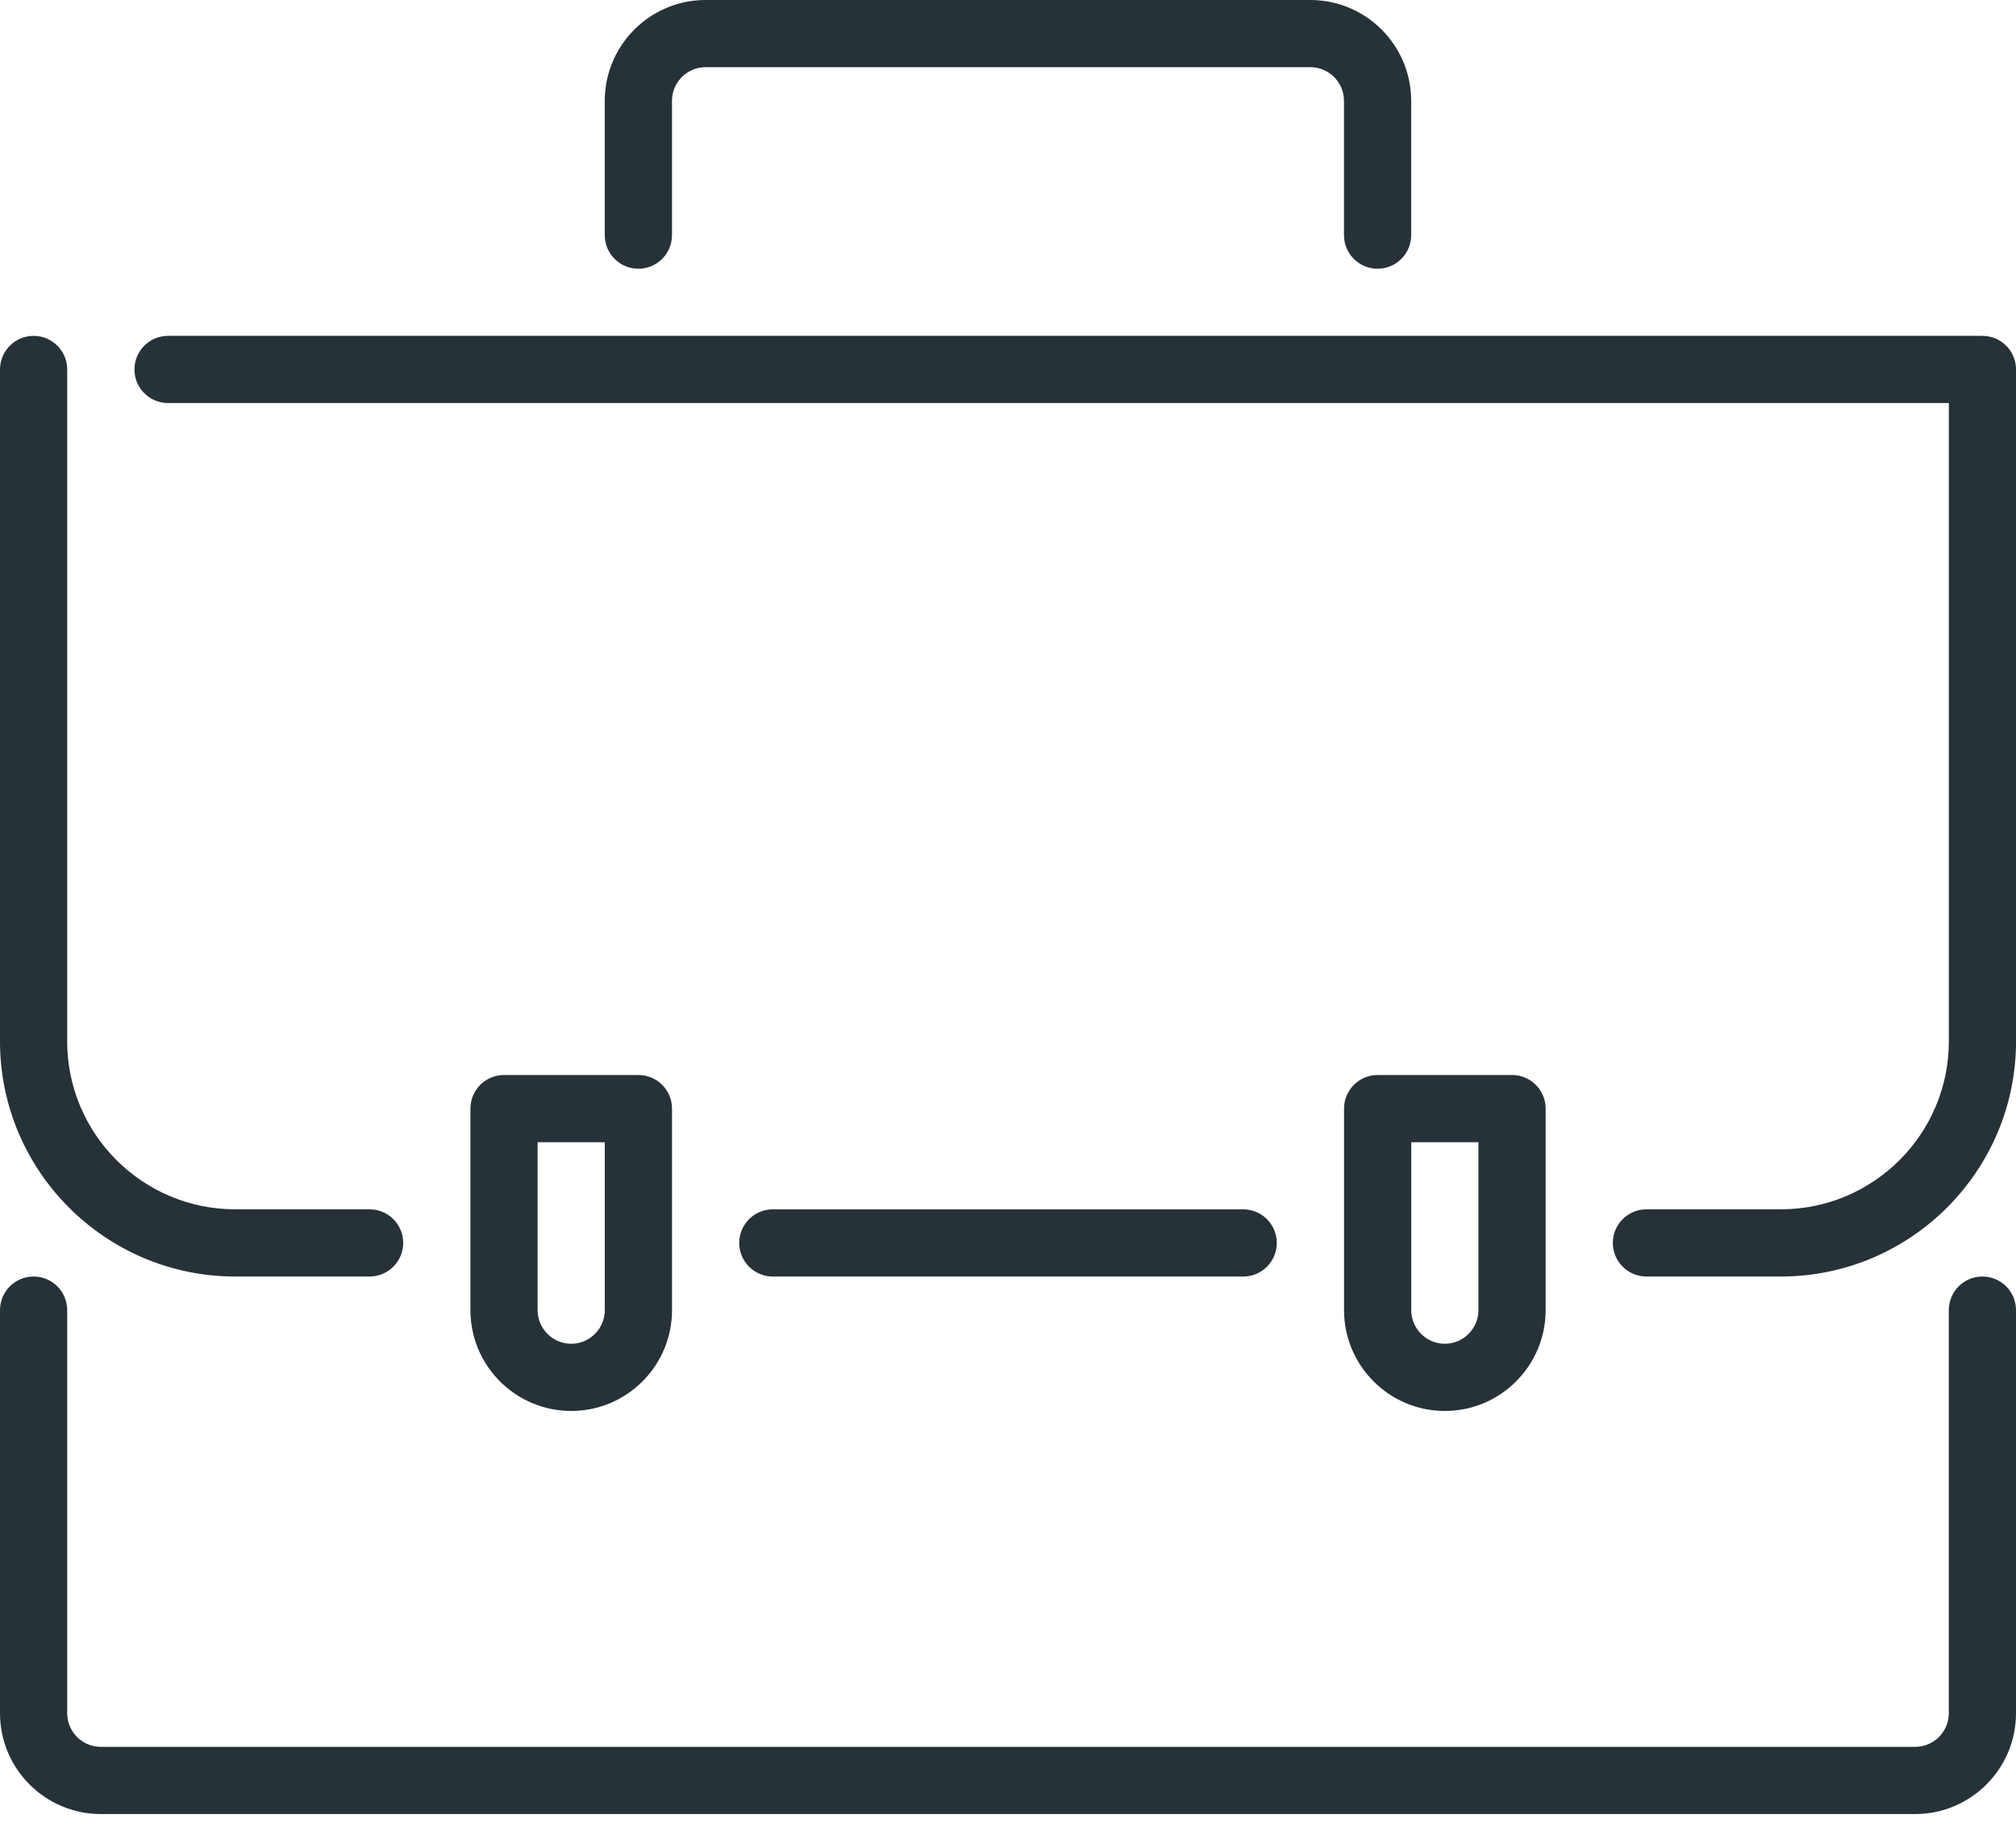
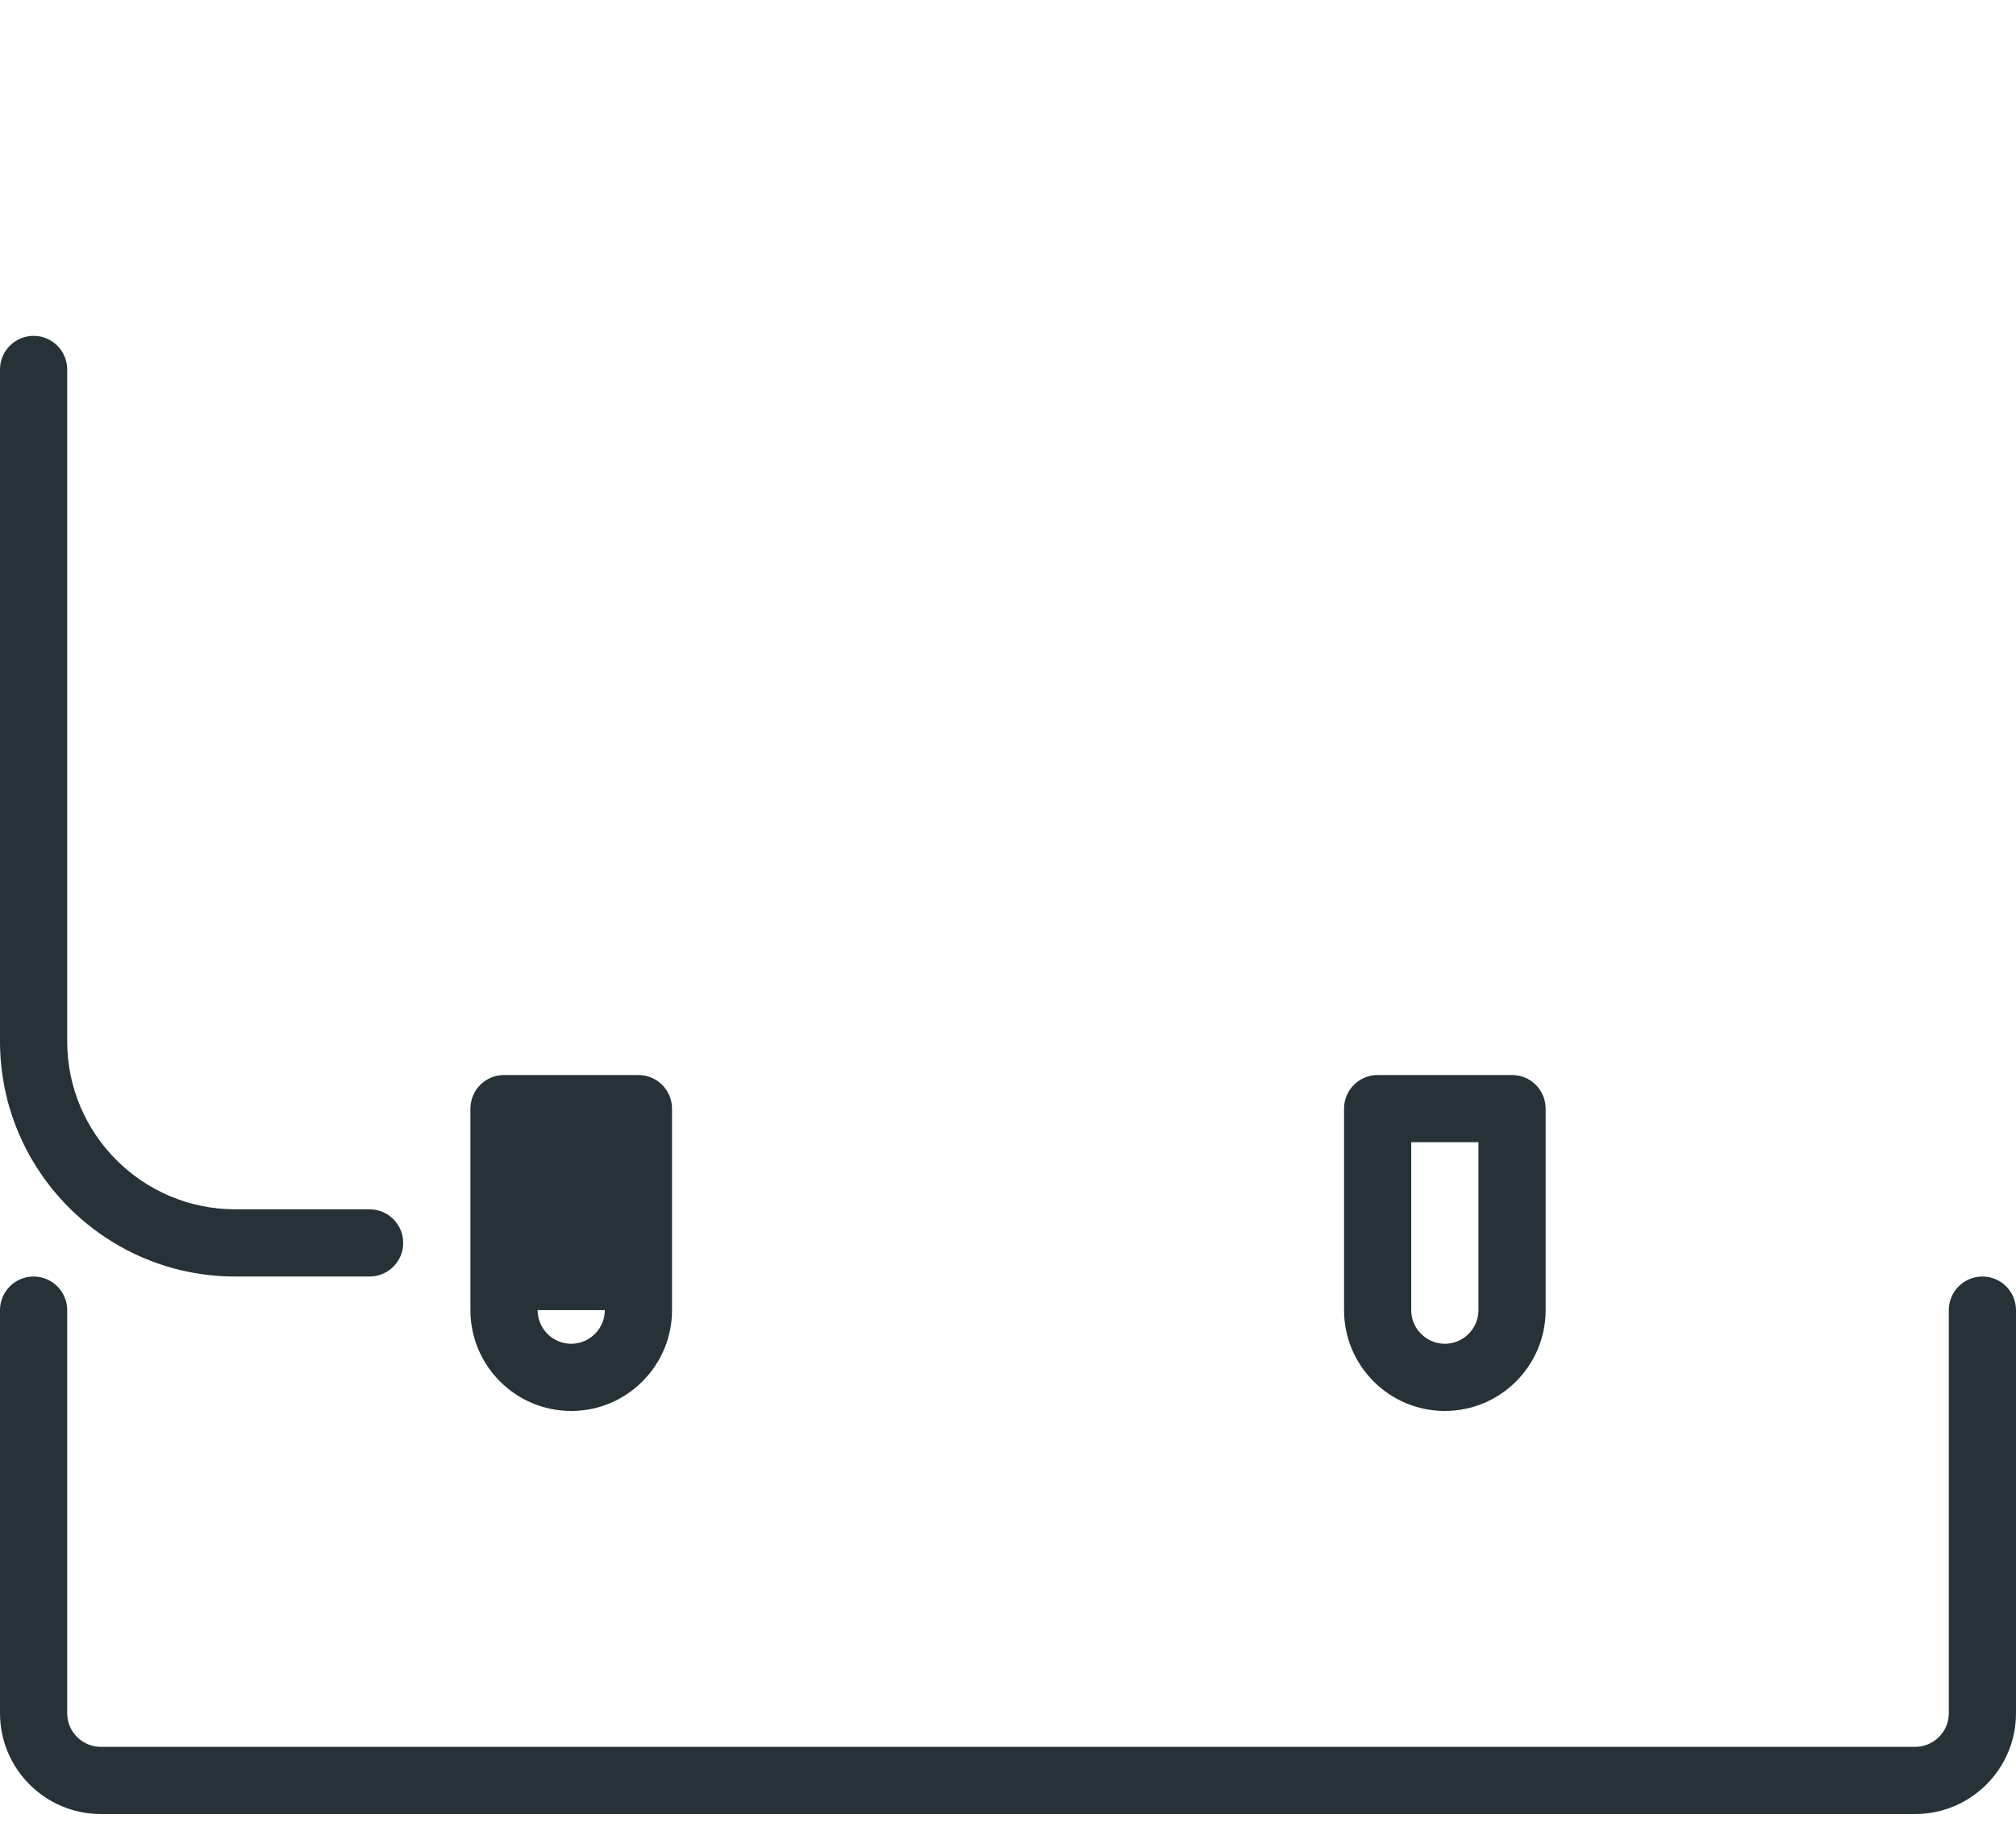
<svg xmlns="http://www.w3.org/2000/svg" width="64" height="58" viewBox="0 0 64 58" fill="none">
  <path d="M60.8 57.598H3.2C1.436 57.598 0 56.162 0 54.398V41.598C0 41.009 0.478 40.531 1.067 40.531C1.655 40.531 2.133 41.009 2.133 41.598V54.398C2.133 54.985 2.613 55.465 3.2 55.465H60.8C61.387 55.465 61.867 54.985 61.867 54.398V41.598C61.867 41.009 62.344 40.531 62.933 40.531C63.522 40.531 64 41.009 64 41.598V54.398C64 56.162 62.564 57.598 60.8 57.598Z" fill="#263238" />
-   <path d="M43.733 8.533C43.144 8.533 42.666 8.055 42.666 7.467V3.2C42.666 2.613 42.186 2.133 41.599 2.133H22.399C21.813 2.133 21.333 2.613 21.333 3.2V7.467C21.333 8.055 20.855 8.533 20.266 8.533C19.677 8.533 19.199 8.055 19.199 7.467V3.2C19.199 1.436 20.635 0 22.399 0H41.599C43.364 0 44.799 1.436 44.799 3.2V7.467C44.799 8.055 44.321 8.533 43.733 8.533Z" fill="#263238" />
-   <path d="M56.534 40.531H52.268C51.679 40.531 51.201 40.053 51.201 39.464C51.201 38.875 51.679 38.397 52.268 38.397H56.534C59.476 38.397 61.868 36.006 61.868 33.064V12.797H5.334C4.745 12.797 4.268 12.319 4.268 11.731C4.268 11.142 4.745 10.664 5.334 10.664H62.934C63.523 10.664 64.001 11.142 64.001 11.731V33.064C64.001 37.181 60.652 40.531 56.534 40.531Z" fill="#263238" />
  <path d="M11.733 40.531H7.467C3.349 40.531 0 37.181 0 33.064V11.731C0 11.142 0.478 10.664 1.067 10.664C1.655 10.664 2.133 11.142 2.133 11.731V33.064C2.133 36.006 4.525 38.397 7.467 38.397H11.733C12.322 38.397 12.8 38.875 12.8 39.464C12.8 40.053 12.322 40.531 11.733 40.531Z" fill="#263238" />
-   <path d="M39.467 40.532H24.534C23.945 40.532 23.467 40.054 23.467 39.465C23.467 38.876 23.945 38.398 24.534 38.398H39.467C40.056 38.398 40.533 38.876 40.533 39.465C40.533 40.054 40.056 40.532 39.467 40.532Z" fill="#263238" />
-   <path d="M18.134 44.8C16.369 44.8 14.934 43.364 14.934 41.599V35.2C14.934 34.611 15.412 34.133 16 34.133H20.267C20.856 34.133 21.334 34.611 21.334 35.2V41.599C21.334 43.364 19.898 44.8 18.134 44.8ZM17.067 36.266V41.599C17.067 42.186 17.547 42.666 18.134 42.666C18.72 42.666 19.2 42.186 19.2 41.599V36.266H17.067Z" fill="#263238" />
+   <path d="M18.134 44.8C16.369 44.8 14.934 43.364 14.934 41.599V35.2C14.934 34.611 15.412 34.133 16 34.133H20.267C20.856 34.133 21.334 34.611 21.334 35.2V41.599C21.334 43.364 19.898 44.8 18.134 44.8ZM17.067 36.266V41.599C17.067 42.186 17.547 42.666 18.134 42.666C18.72 42.666 19.2 42.186 19.2 41.599H17.067Z" fill="#263238" />
  <path d="M45.868 44.8C44.104 44.8 42.668 43.364 42.668 41.599V35.2C42.668 34.611 43.146 34.133 43.735 34.133H48.001C48.59 34.133 49.068 34.611 49.068 35.2V41.599C49.068 43.364 47.632 44.8 45.868 44.8ZM44.801 36.266V41.599C44.801 42.186 45.281 42.666 45.868 42.666C46.455 42.666 46.935 42.186 46.935 41.599V36.266H44.801Z" fill="#263238" />
</svg>